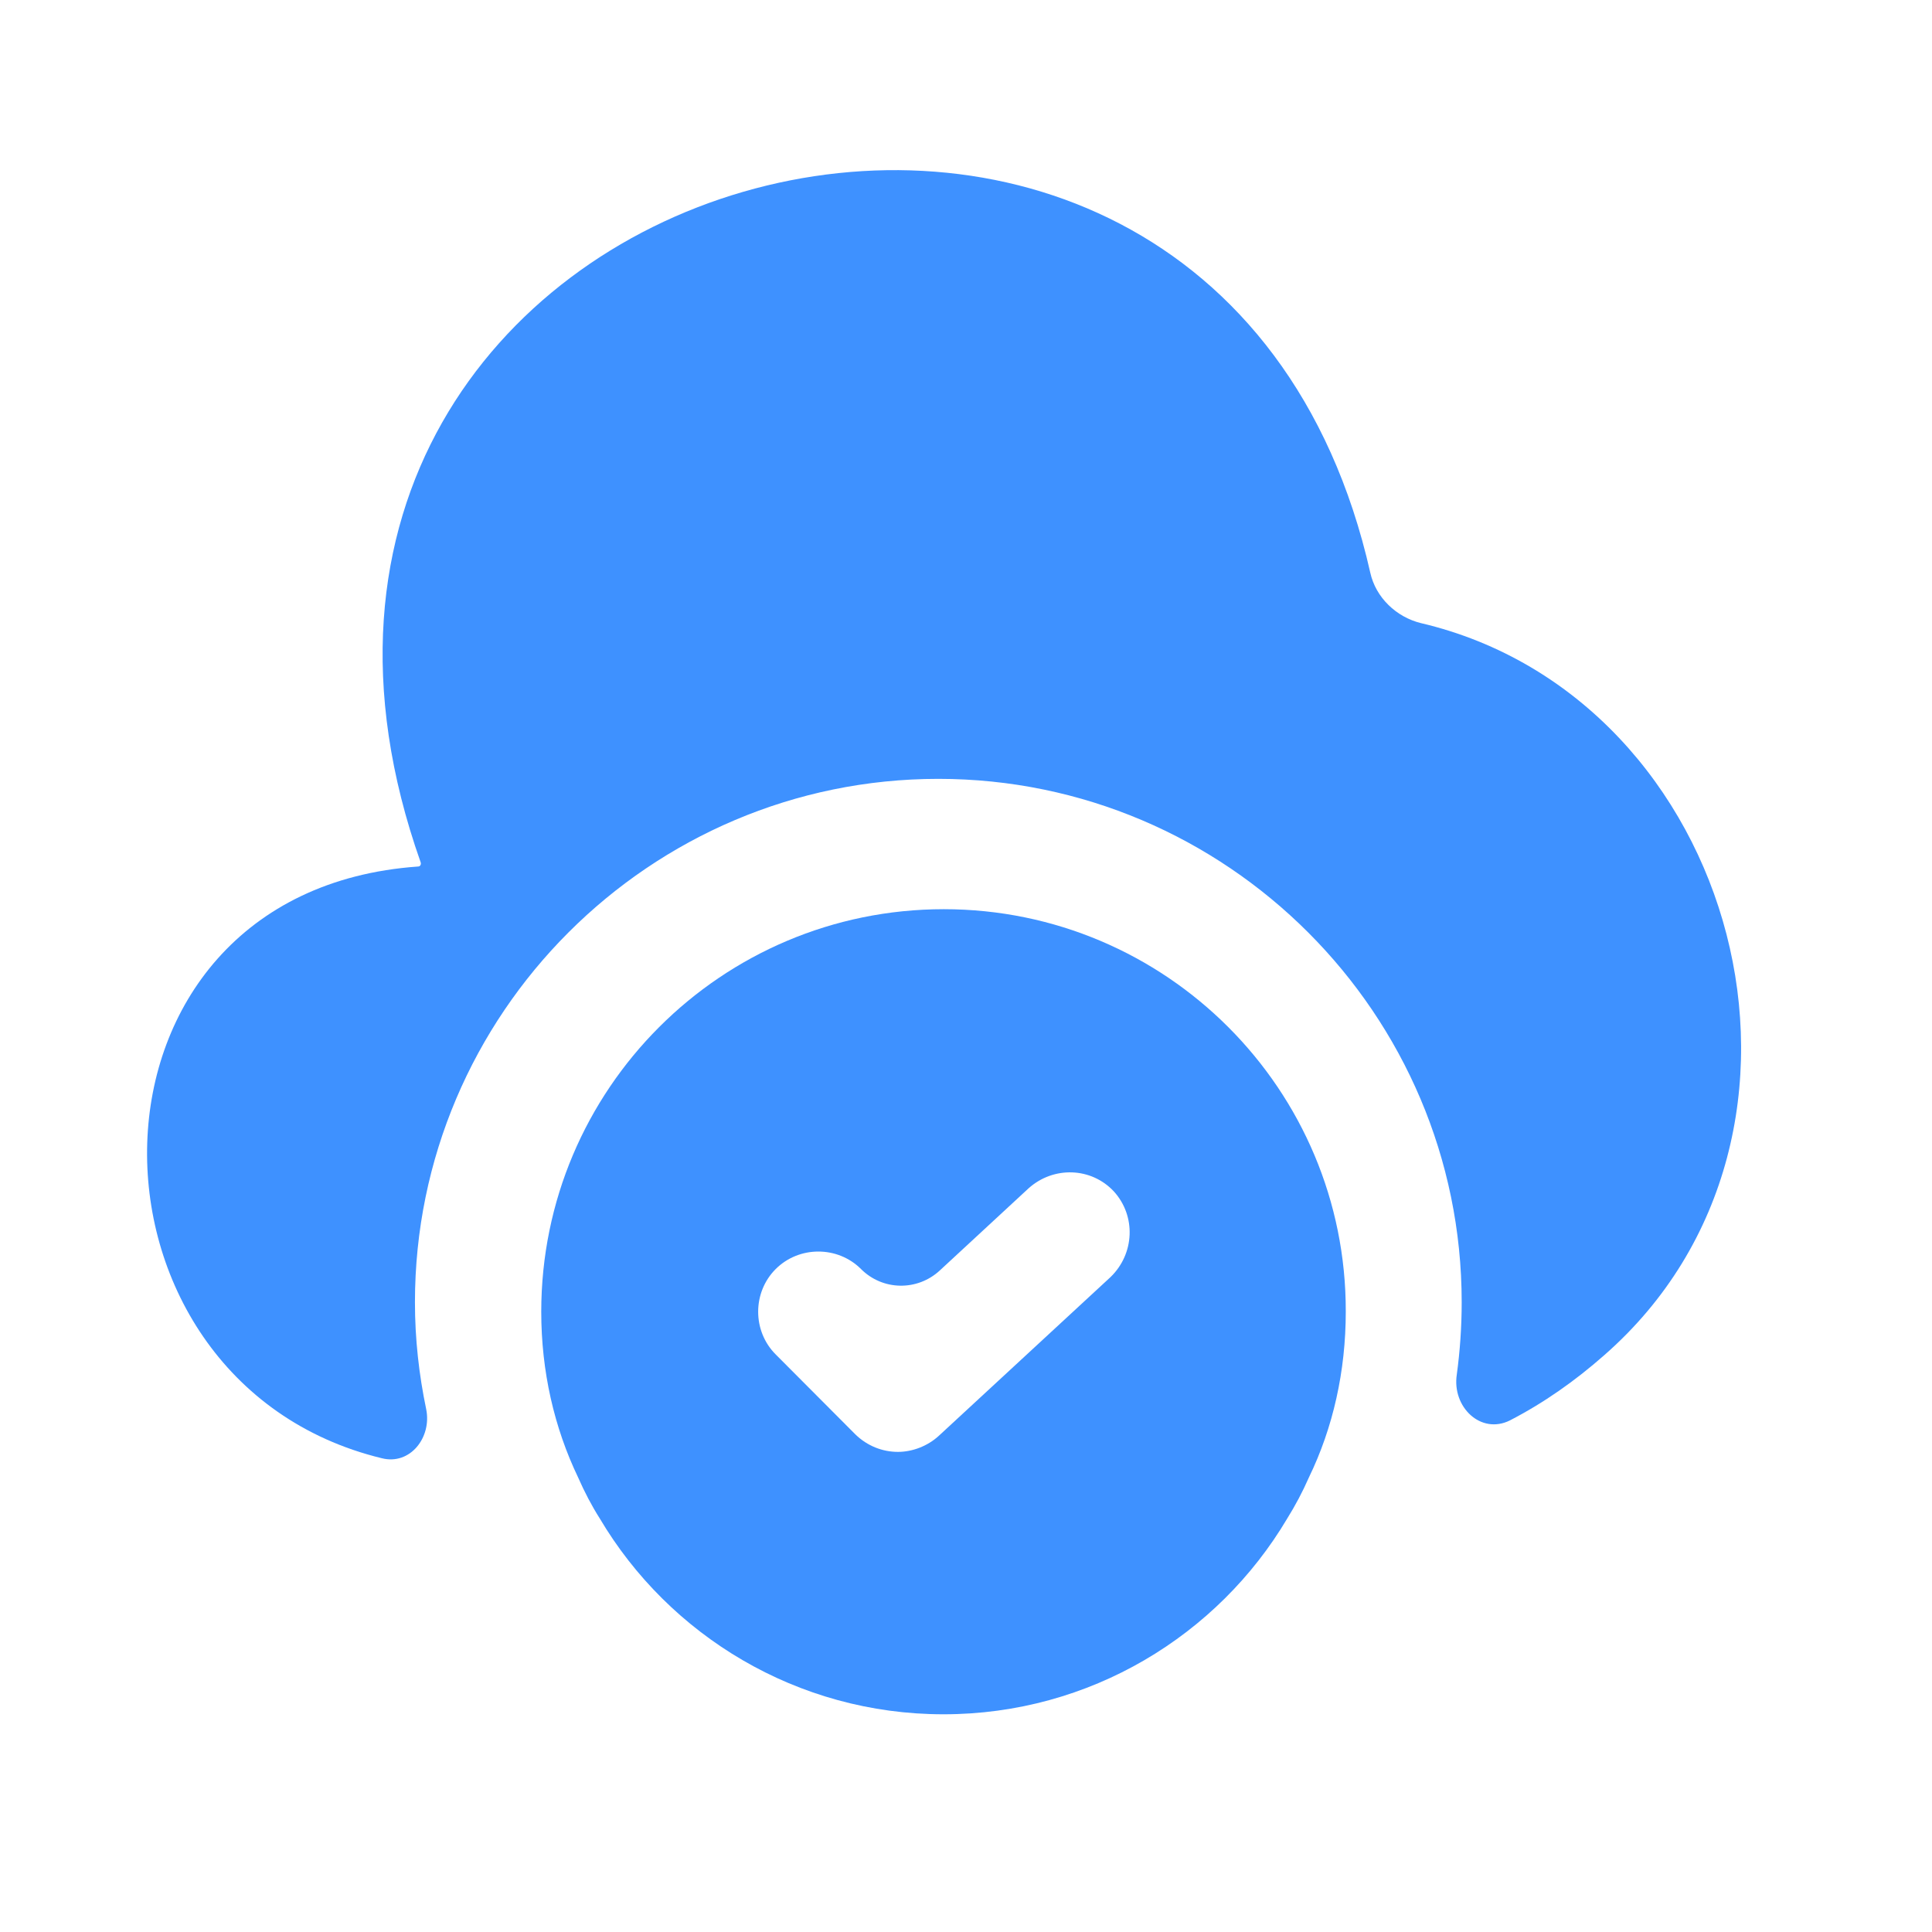
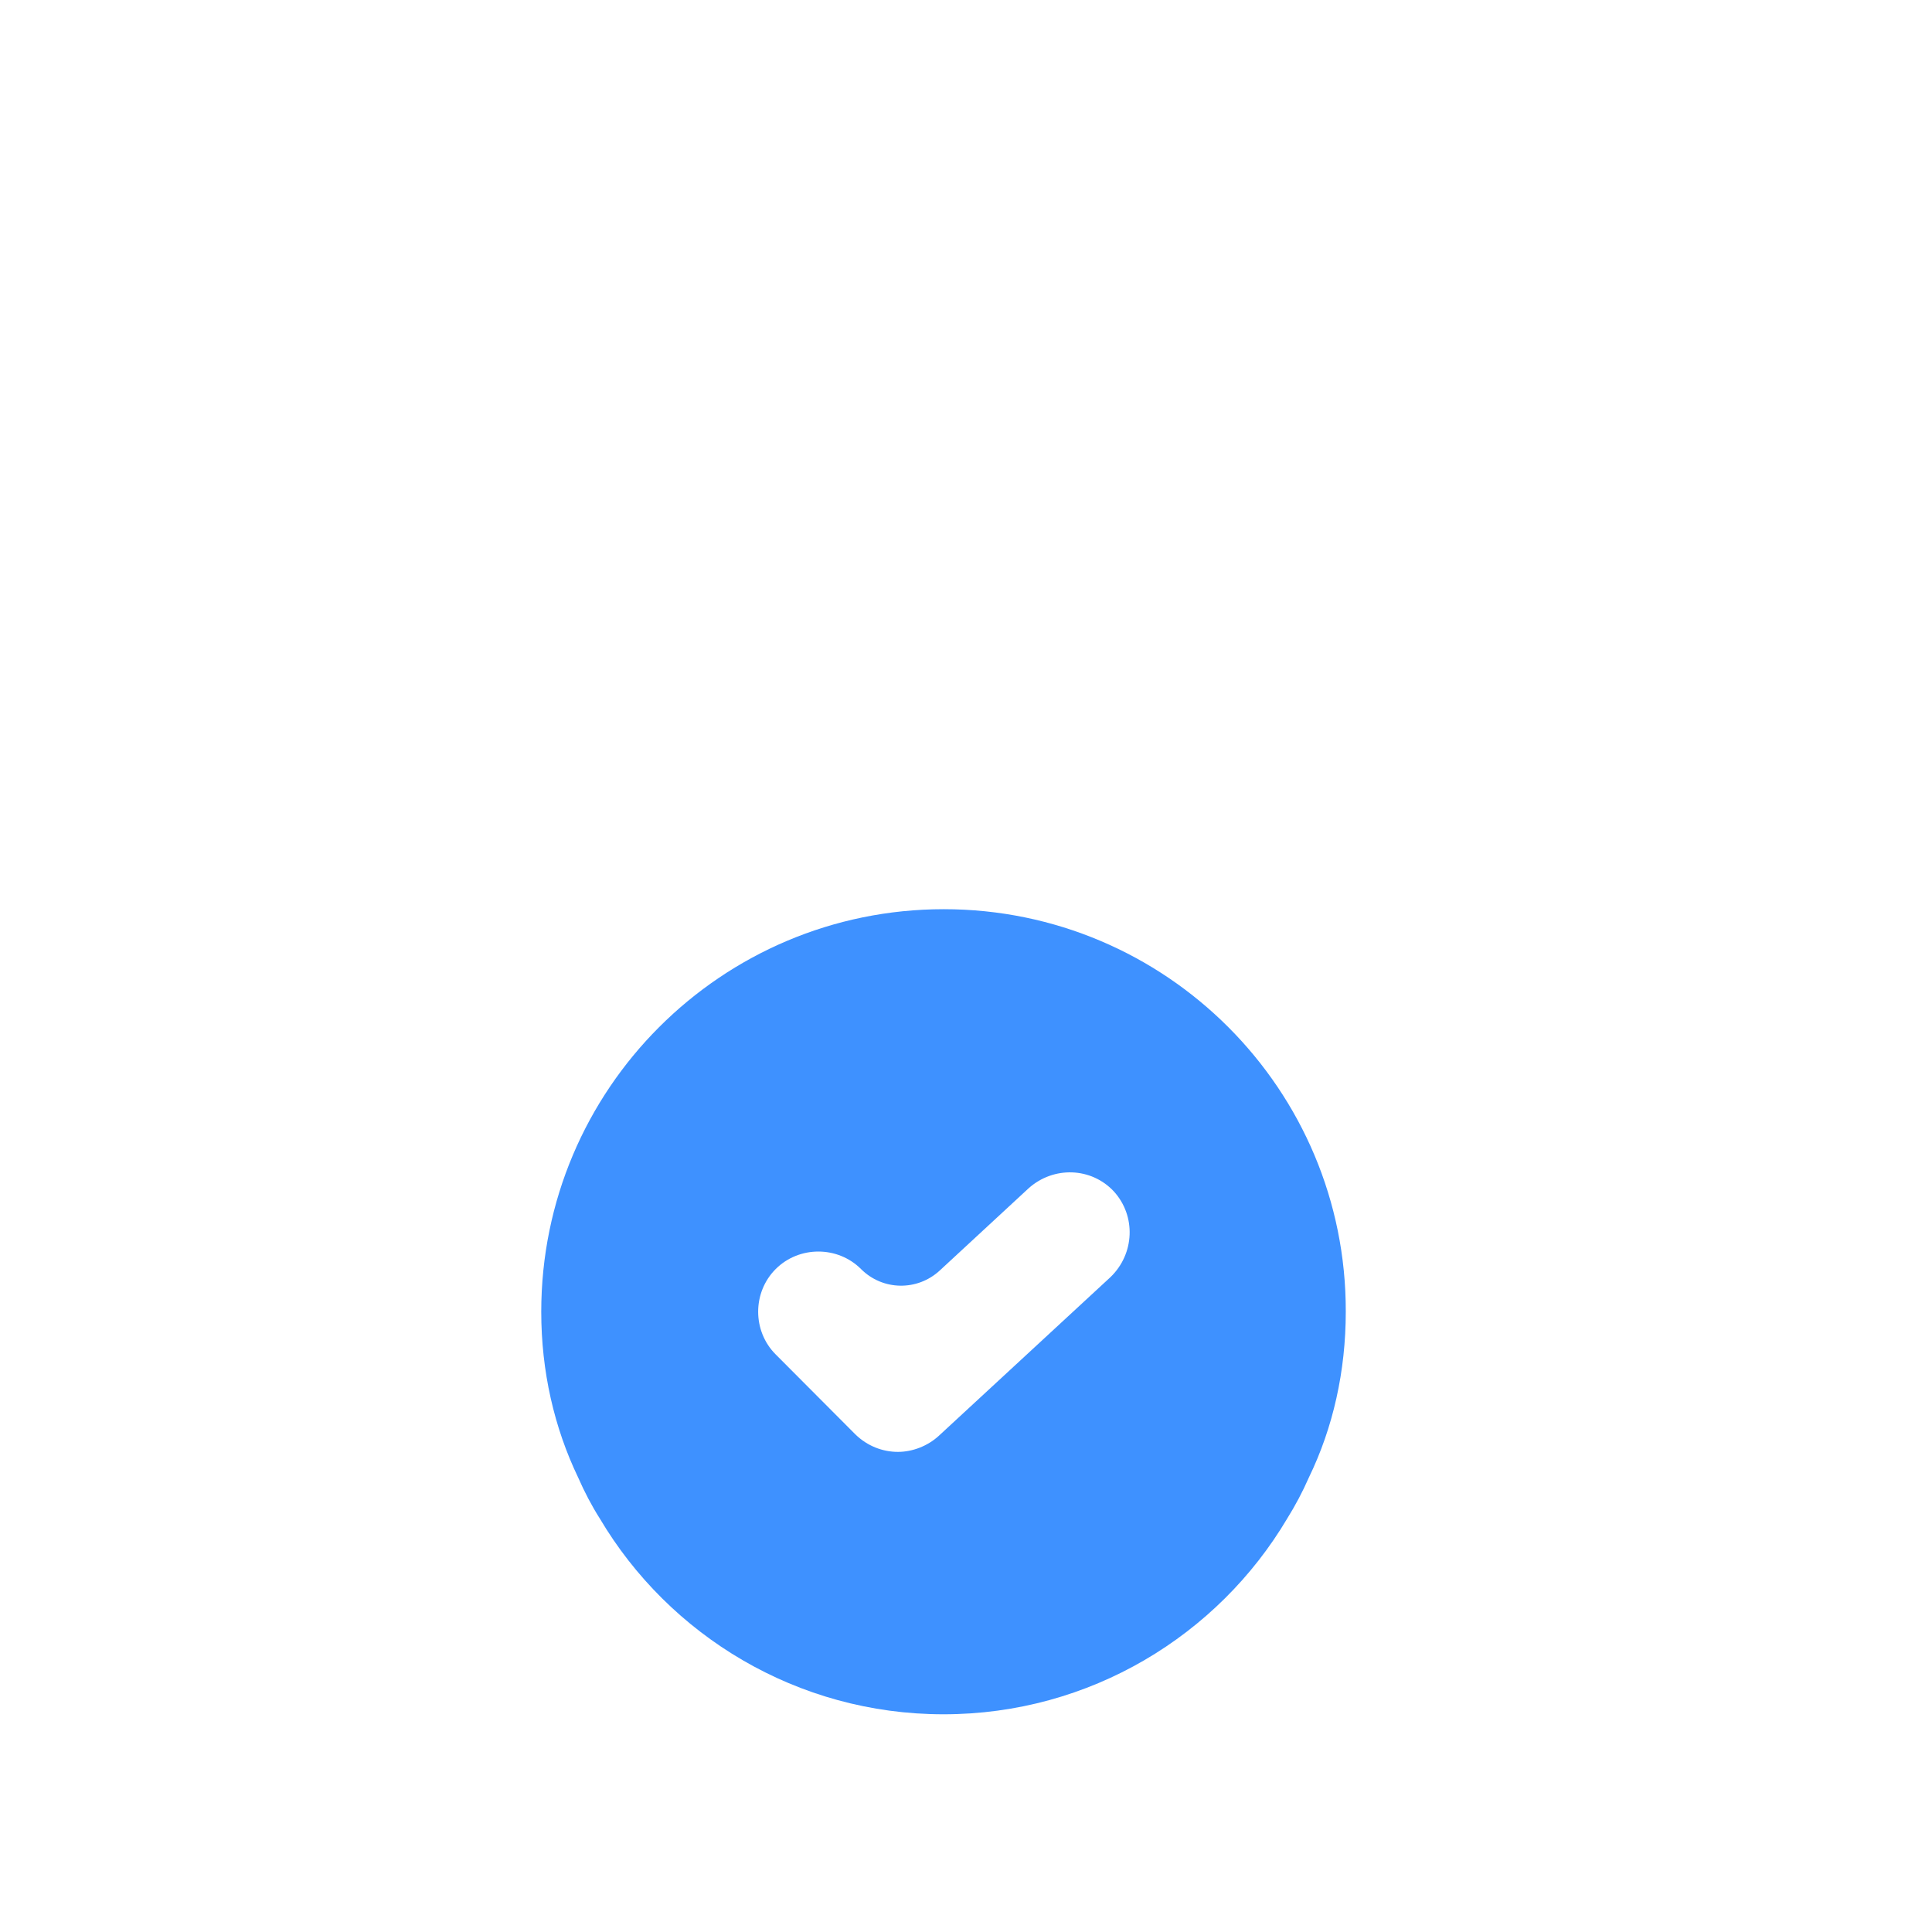
<svg xmlns="http://www.w3.org/2000/svg" version="1.1" id="Слой_1" x="0px" y="0px" width="670px" height="670px" viewBox="0 0 670 670" style="enable-background:new 0 0 670 670;" xml:space="preserve">
  <style type="text/css"> .st0{fill:#3E91FF;} </style>
  <g>
    <path class="st0" d="M327.3,315.3c-77.1,0-139.6,62.5-139.6,139.6c0,20.7,4.5,40.2,12.8,57.5c2.2,5,4.7,9.8,7.5,14.2 c24,40.5,68.4,67.9,119.2,67.9s95.2-27.4,119.2-67.9c2.8-4.5,5.3-9.2,7.5-14.2c8.4-17.3,12.8-36.9,12.8-57.5 C466.9,377.9,404.4,315.3,327.3,315.3z M385.1,442.9l-59.5,55c-3.9,3.6-9.2,5.6-14.2,5.6c-5.3,0-10.6-2-14.8-6.1L269,469.7 c-8.1-8.1-8.1-21.5,0-29.6s21.5-8.1,29.6,0l0,0c7.5,7.5,19.5,7.7,27.3,0.5l30.8-28.5c8.7-7.8,21.8-7.3,29.6,1.1 C394,421.7,393.5,434.8,385.1,442.9z" />
-     <path class="st0" d="M556.3,470c-10.1,8.9-20.9,16.5-32.7,22.6c-10.1,5-20.1-4.7-18.4-15.9c1.1-8.1,1.7-16.5,1.7-25.1 c0-100-81.5-181.5-181.5-181.5s-181.5,81.5-181.5,181.5c0,12.8,1.4,25.1,3.9,37.1c2,9.8-5.6,19.5-15.4,17 C22.1,478.9,21.6,309.2,145,300.5l0,0c0.7,0,1.1-0.7,0.9-1.4C59.8,55.6,420.4-44.1,475.2,198.6c1.9,8.6,9,15.4,17.6,17.5 C602.8,242,644.1,393.2,556.3,470z" />
  </g>
</svg>